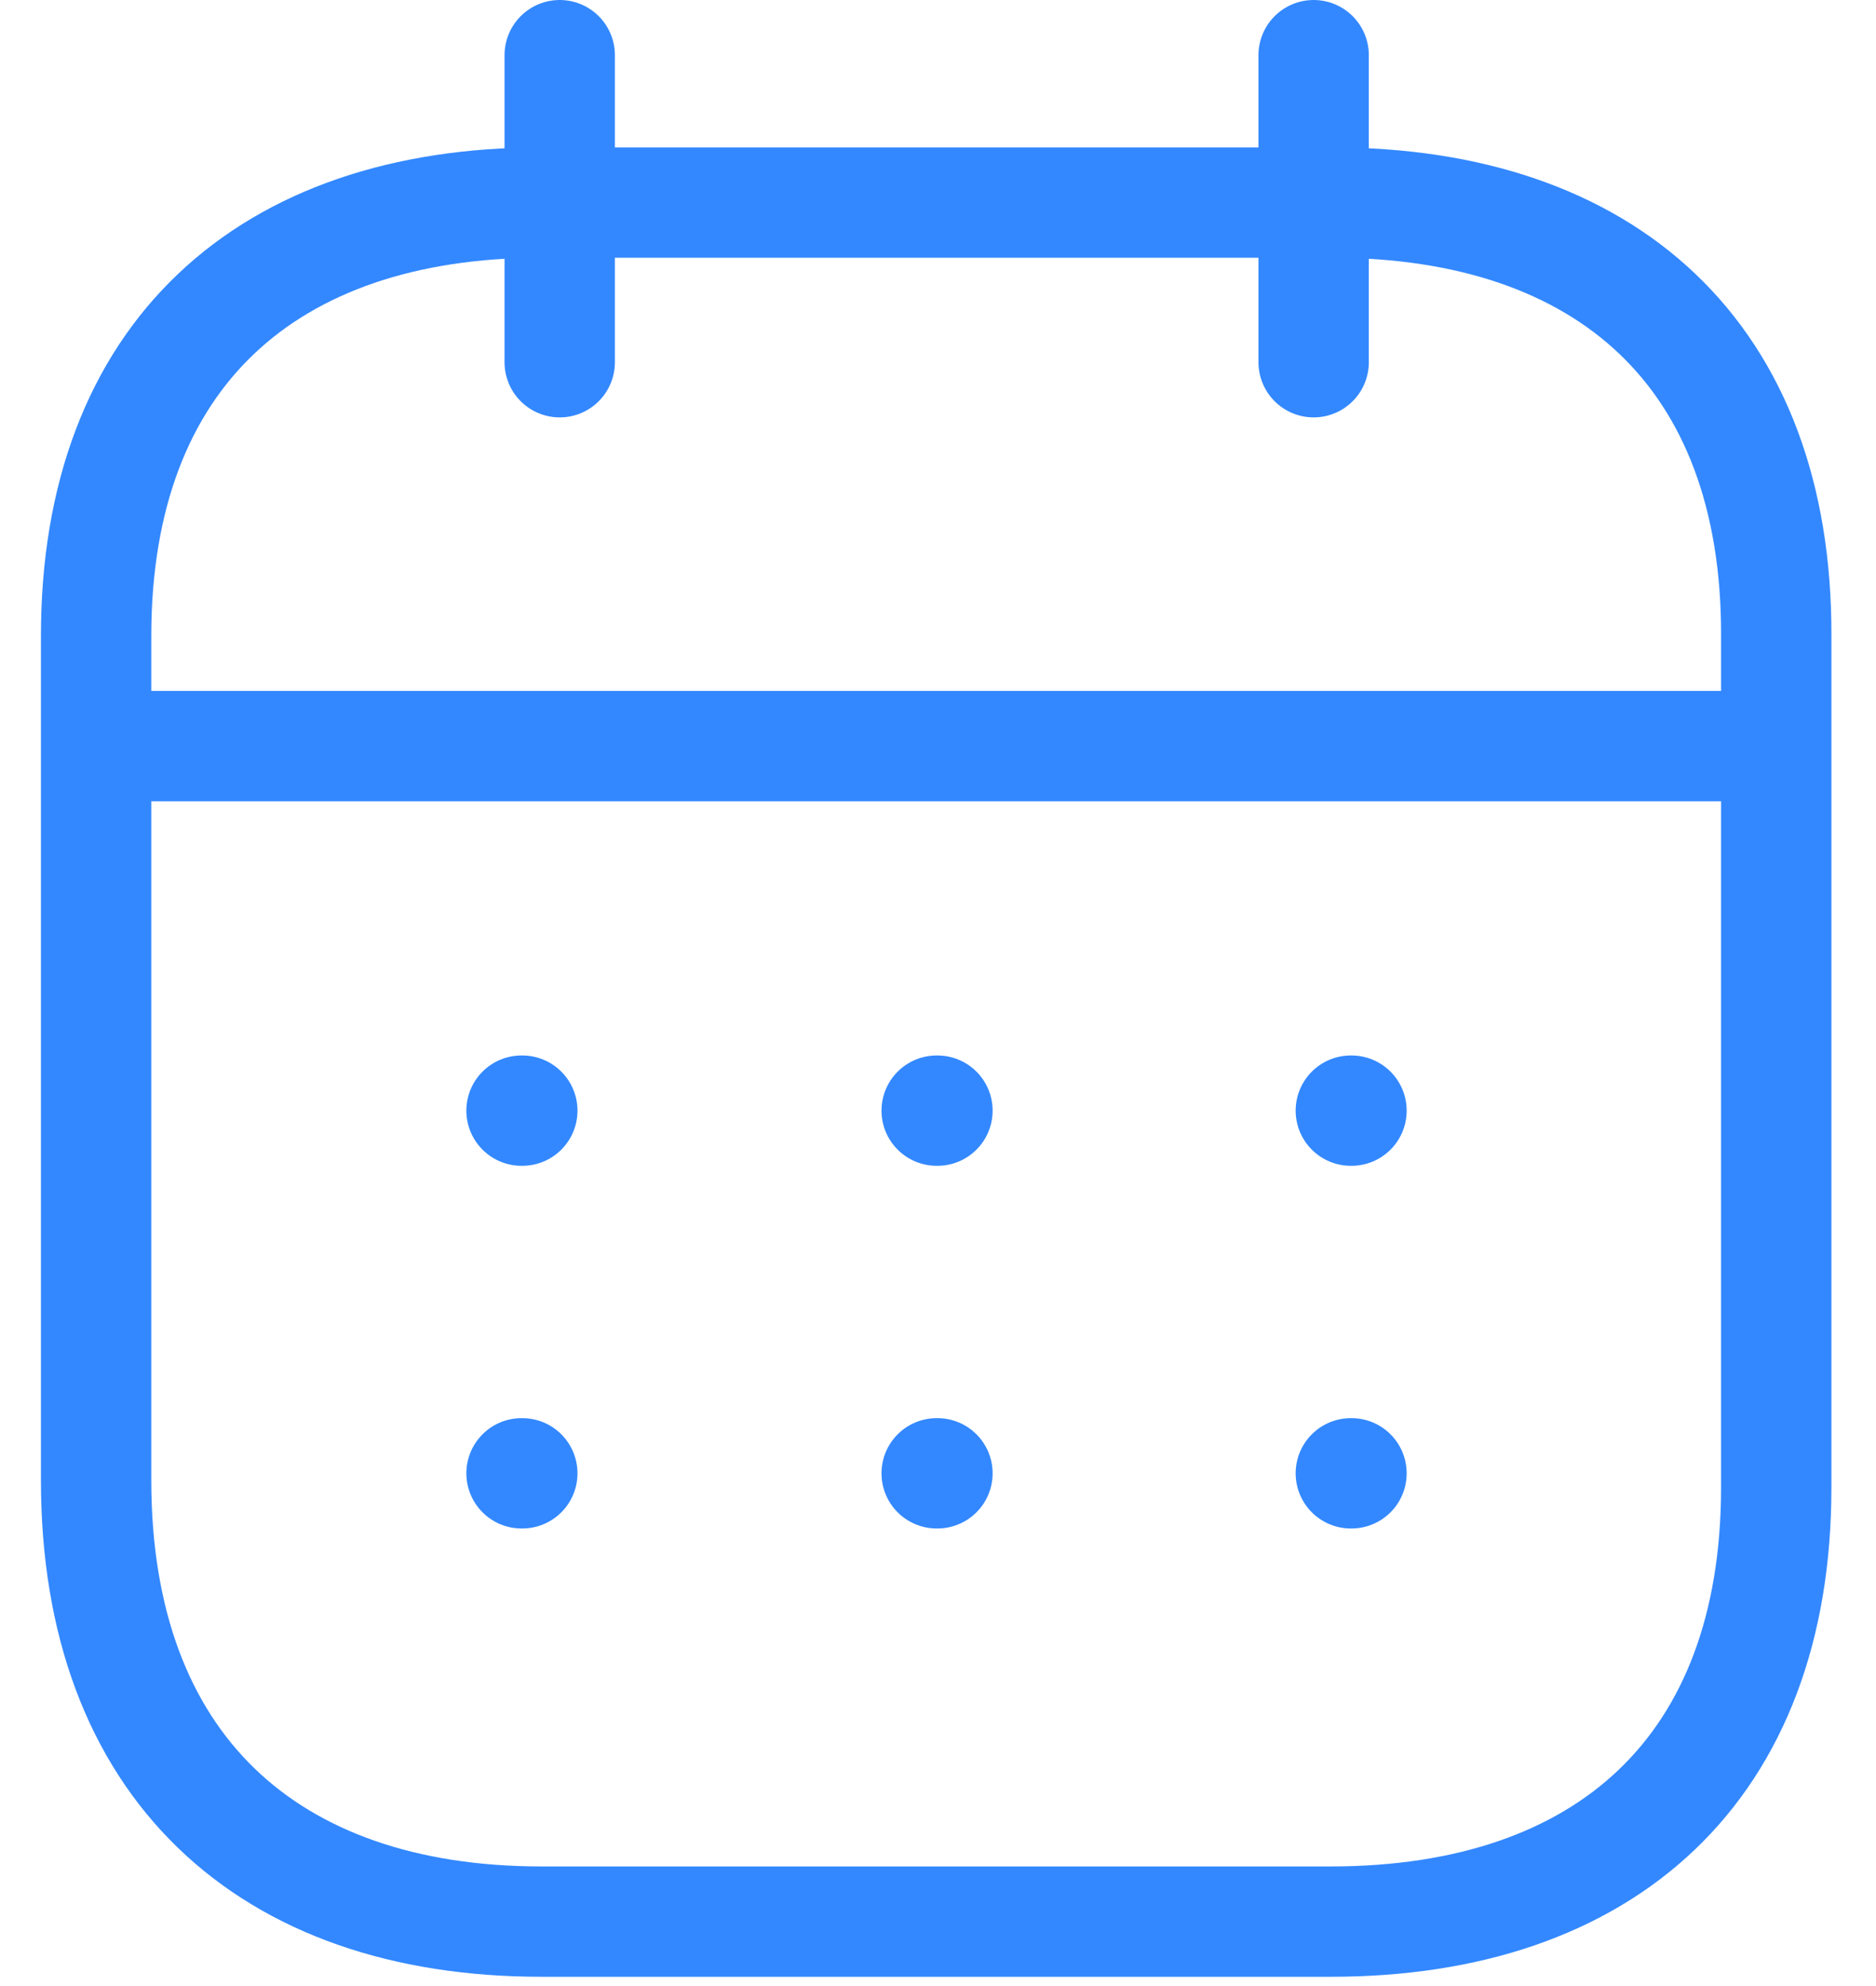
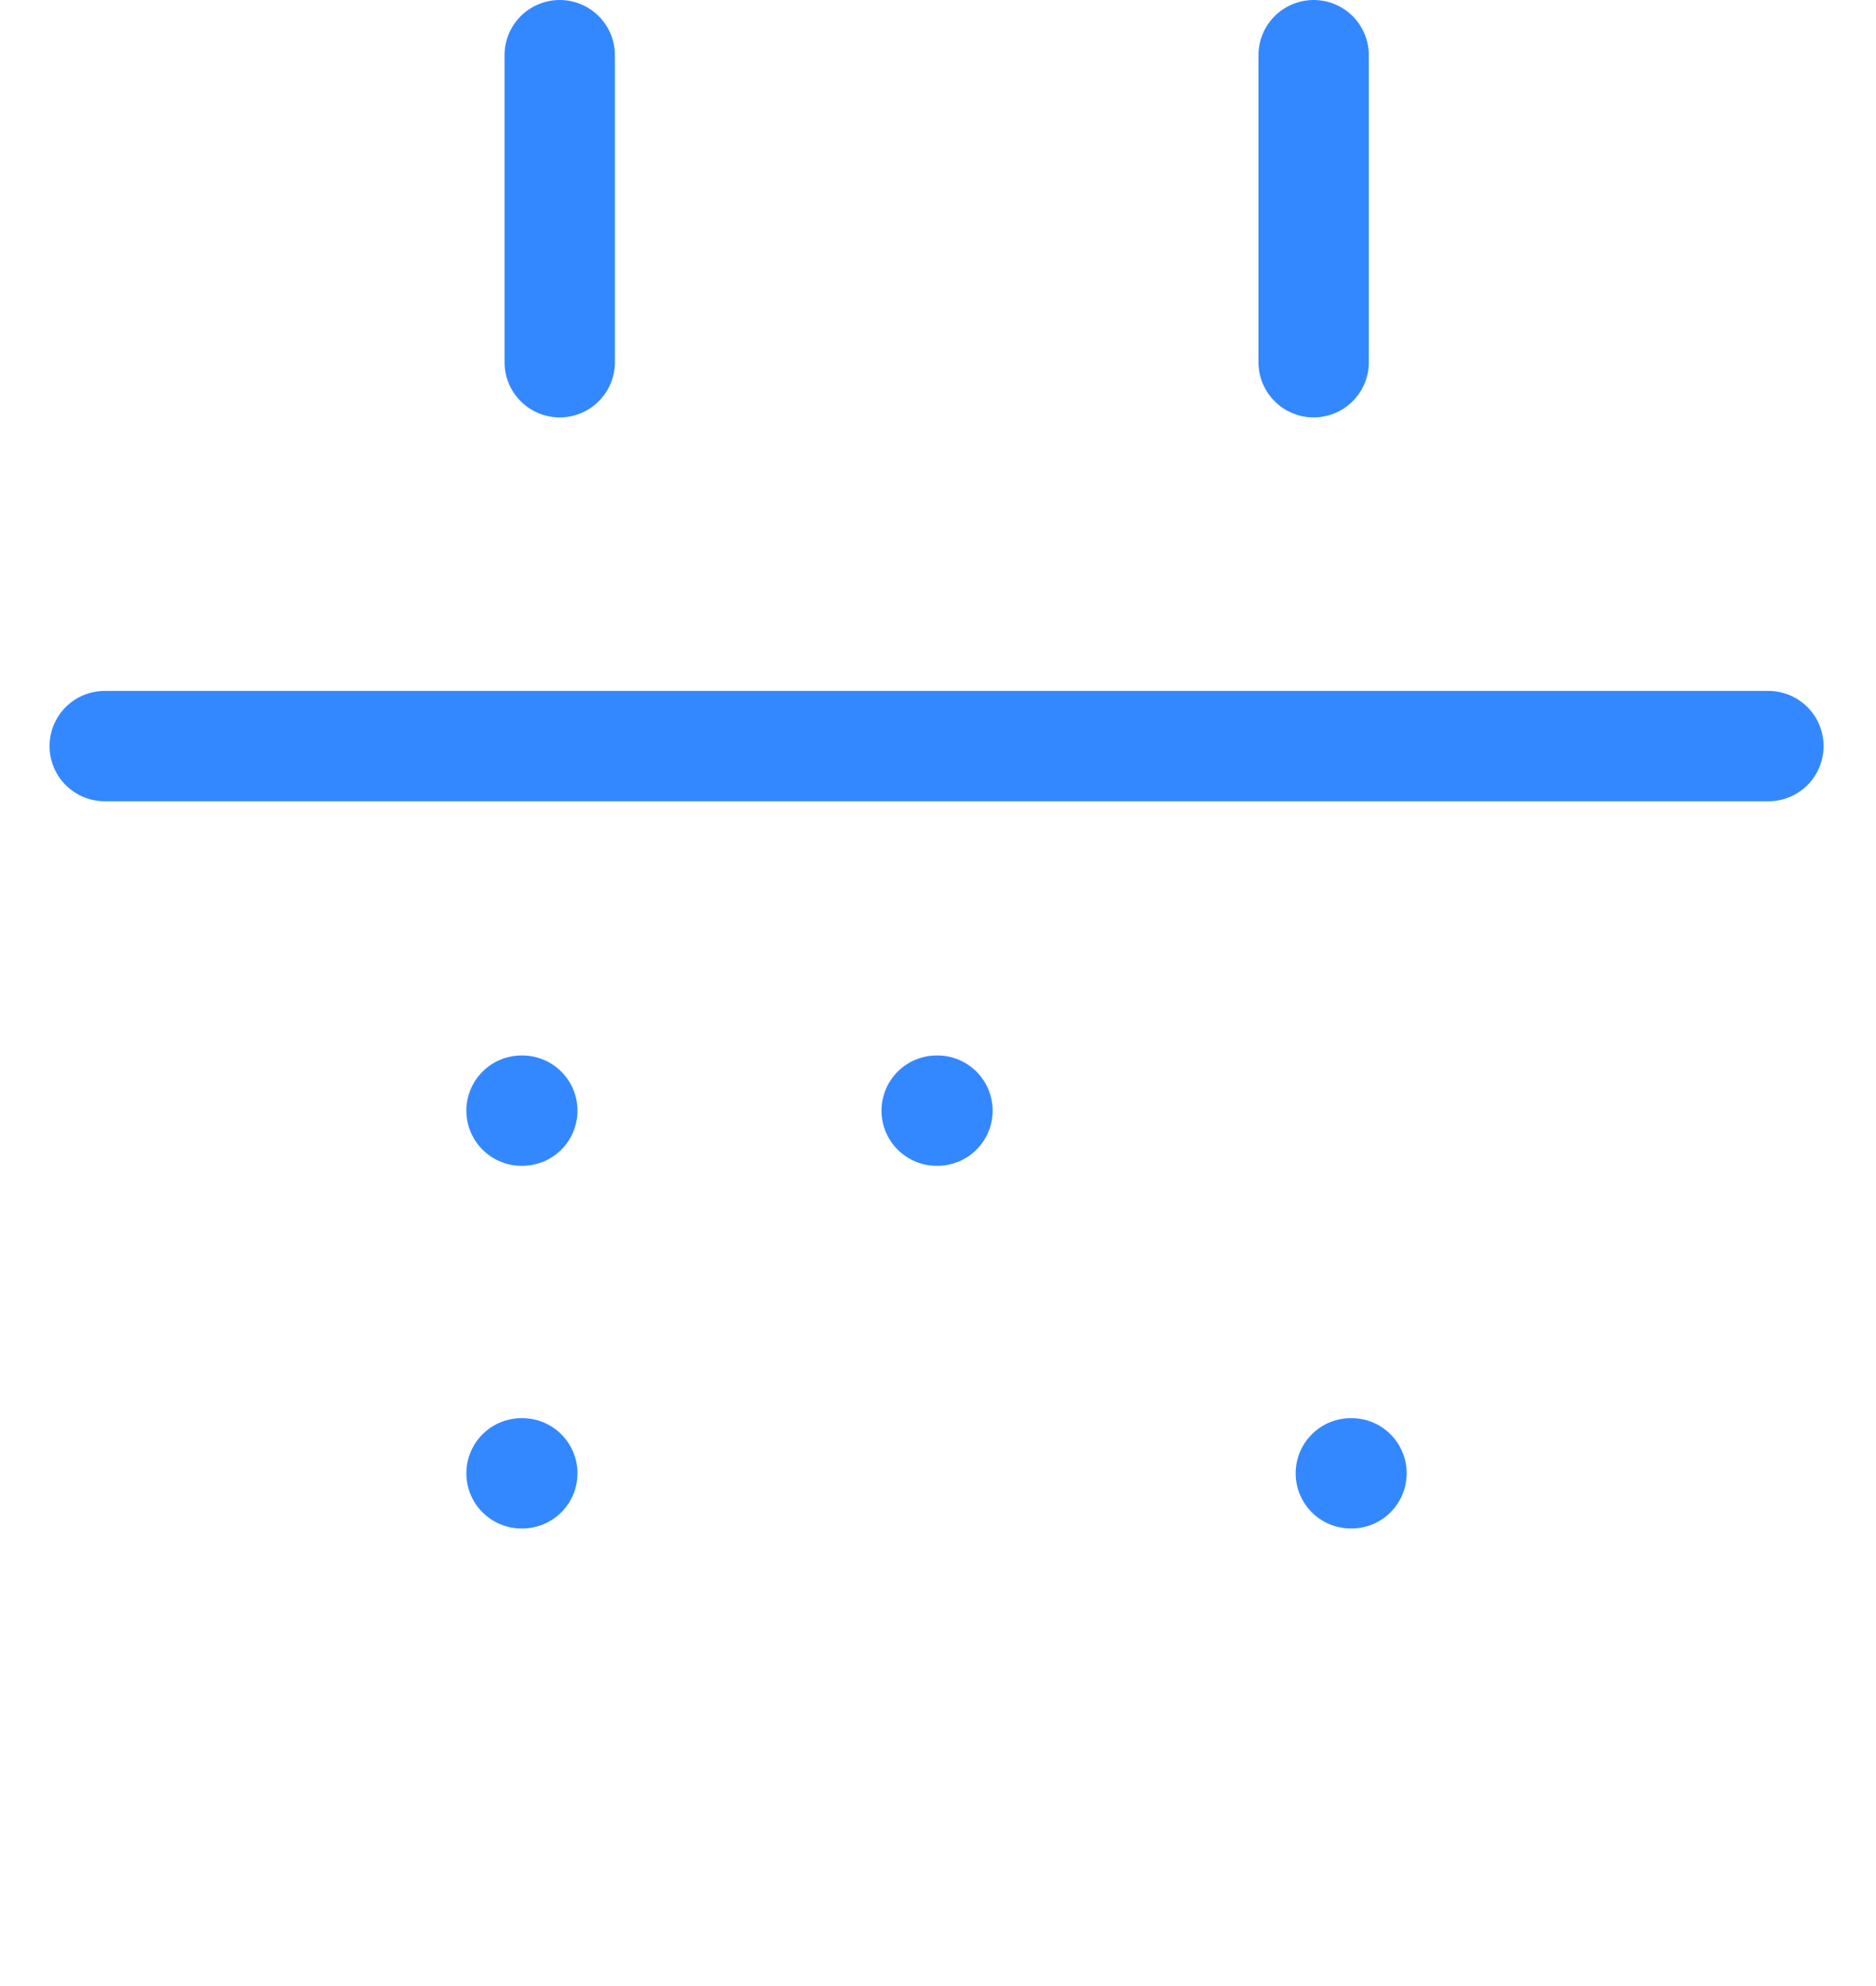
<svg xmlns="http://www.w3.org/2000/svg" width="17" height="18" viewBox="0 0 17 18" fill="none">
  <path d="M0.949 6.762H16.025" stroke="#3388FF" stroke-linecap="round" stroke-linejoin="round" />
-   <path d="M12.241 10.066H12.247" stroke="#3388FF" stroke-linecap="round" stroke-linejoin="round" />
  <path d="M8.488 10.066H8.495" stroke="#3388FF" stroke-linecap="round" stroke-linejoin="round" />
  <path d="M4.726 10.066H4.733" stroke="#3388FF" stroke-linecap="round" stroke-linejoin="round" />
  <path d="M12.241 13.353H12.247" stroke="#3388FF" stroke-linecap="round" stroke-linejoin="round" />
-   <path d="M8.488 13.353H8.495" stroke="#3388FF" stroke-linecap="round" stroke-linejoin="round" />
  <path d="M4.726 13.353H4.733" stroke="#3388FF" stroke-linecap="round" stroke-linejoin="round" />
  <path d="M11.904 0.5V3.283" stroke="#3388FF" stroke-linecap="round" stroke-linejoin="round" />
  <path d="M5.072 0.5V3.283" stroke="#3388FF" stroke-linecap="round" stroke-linejoin="round" />
-   <path fill-rule="evenodd" clip-rule="evenodd" d="M12.068 1.836H4.906C2.423 1.836 0.871 3.219 0.871 5.763V13.417C0.871 16.001 2.423 17.416 4.906 17.416H12.06C14.552 17.416 16.096 16.025 16.096 13.481V5.763C16.104 3.219 14.56 1.836 12.068 1.836Z" stroke="#3388FF" stroke-linecap="round" stroke-linejoin="round" />
</svg>